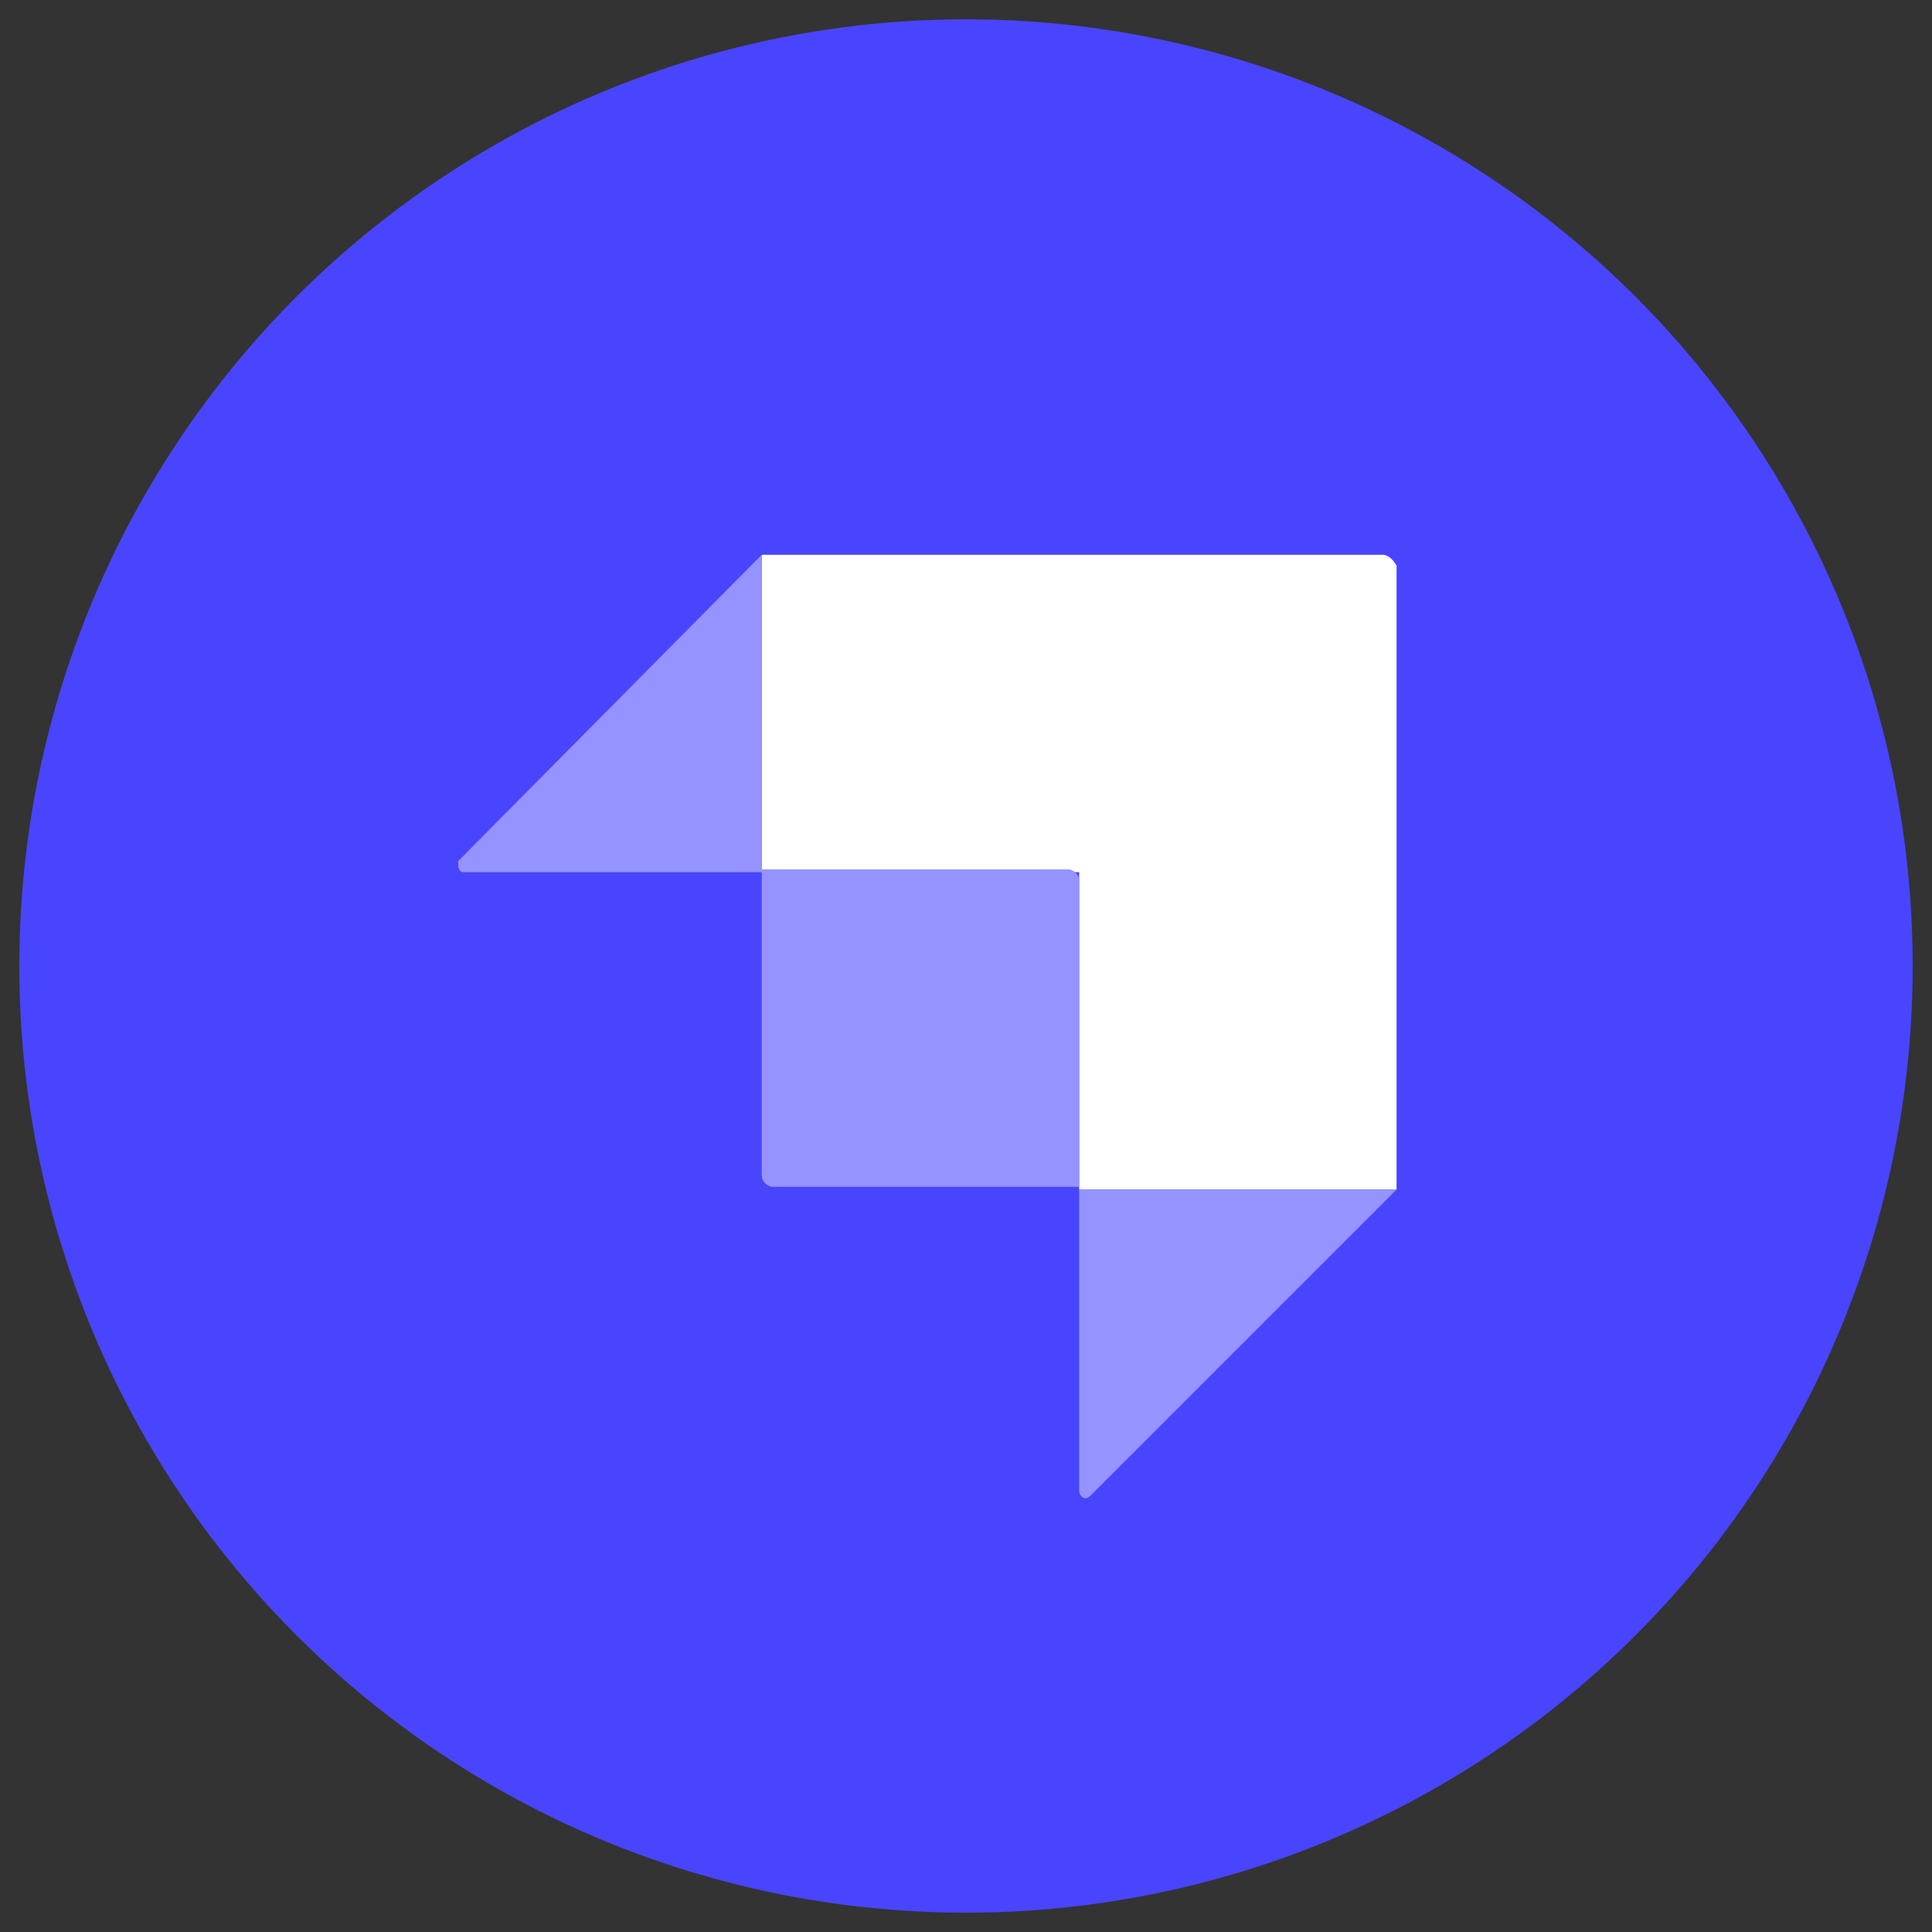
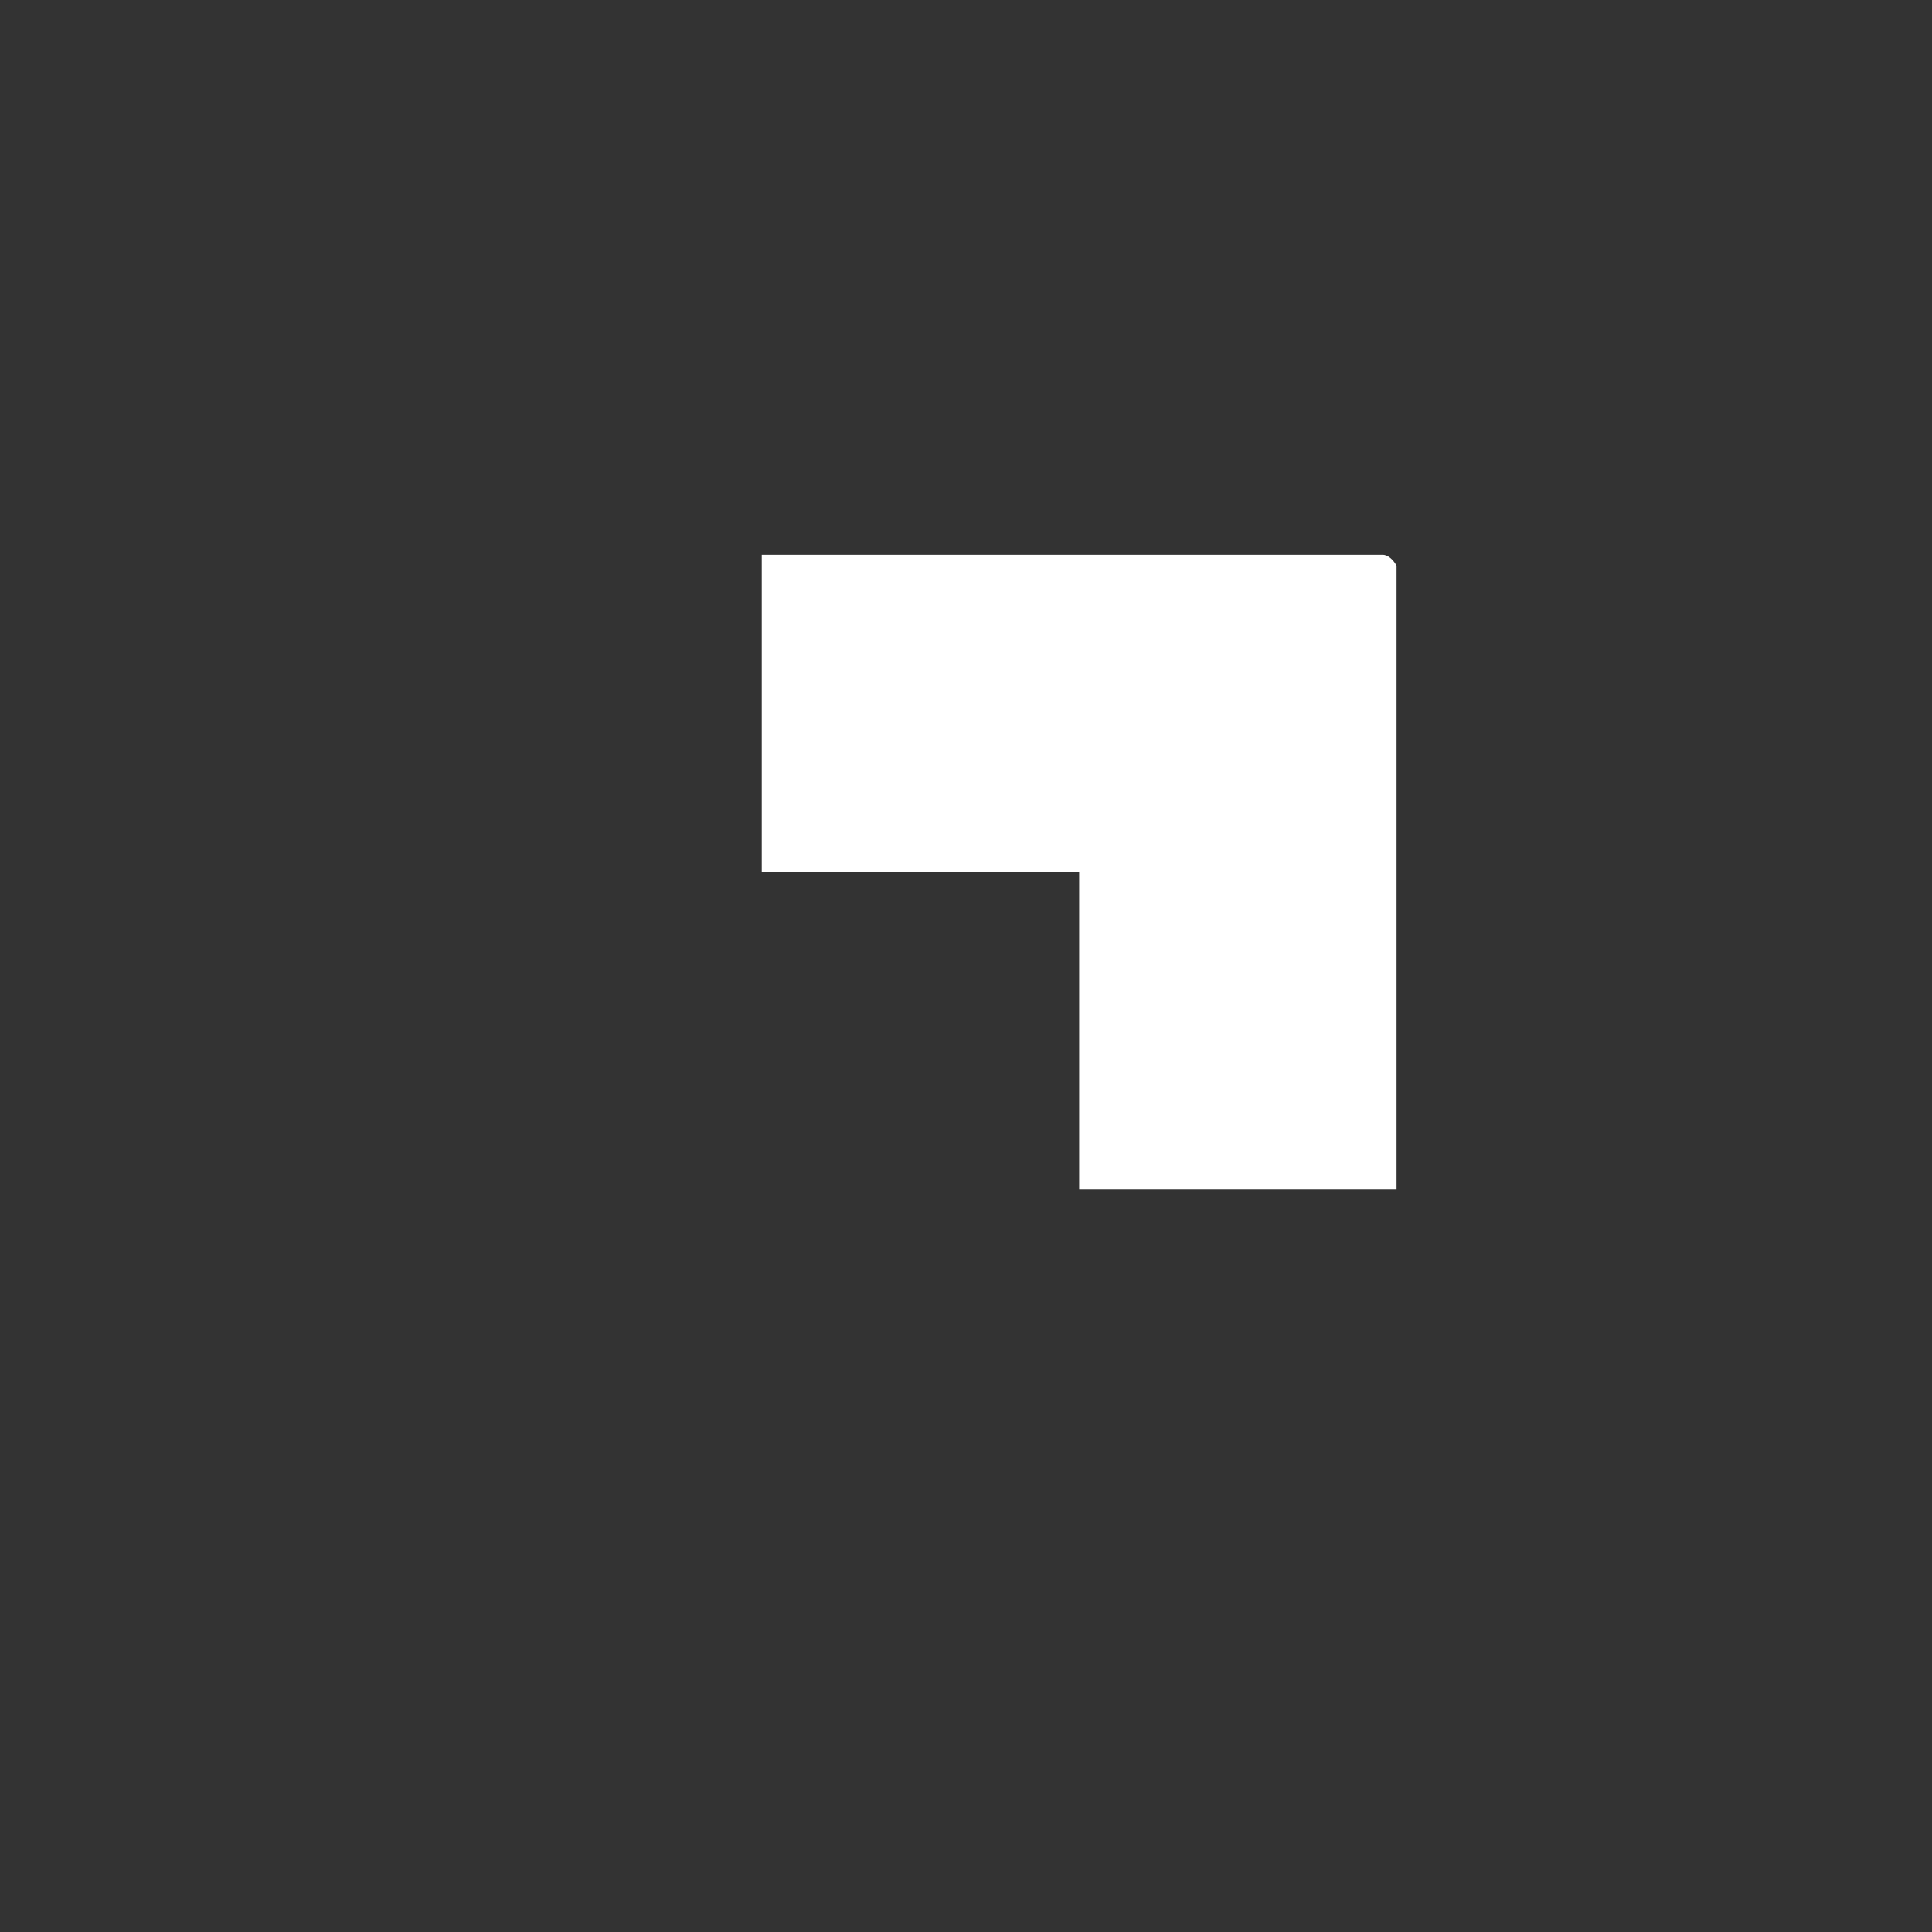
<svg xmlns="http://www.w3.org/2000/svg" version="1.1" id="Layer_1" x="0px" y="0px" viewBox="0 0 70 70" style="enable-background:new 0 0 70 70;" xml:space="preserve">
  <rect x="0" y="0" width="70" height="70" fill="#333333" stroke="none" />
  <style type="text/css">
	.st0{fill:#4945FF;}
	.st1{fill:#FFFFFF;}
	.st2{fill-rule:evenodd;clip-rule:evenodd;fill:#FFFFFF;}
	.st3{fill:#9593FF;}
</style>
  <g>
-     <circle class="st0" cx="35" cy="35" r="34.3" />
-     <rect x="40" y="29.8" class="st1" width="0.4" height="0.4" />
    <g>
      <path class="st2" d="M50.1,20.1H27.6v11.5h11.5v11.5h11.5V20.5C50.5,20.3,50.3,20.1,50.1,20.1z" />
-       <path class="st3" d="M27.6,31.5h11.1c0.2,0,0.4,0.2,0.4,0.4V43H28c-0.2,0-0.4-0.2-0.4-0.4C27.6,42.6,27.6,31.5,27.6,31.5z" />
-       <path class="st3" d="M39.1,43.1h11.5L39.5,54.2c-0.2,0.2-0.4,0-0.4-0.2V43.1z" />
-       <path class="st3" d="M27.8,31.6h-11c-0.2,0-0.2-0.2-0.2-0.4l11-11.1v11.5H27.8z" />
    </g>
  </g>
</svg>